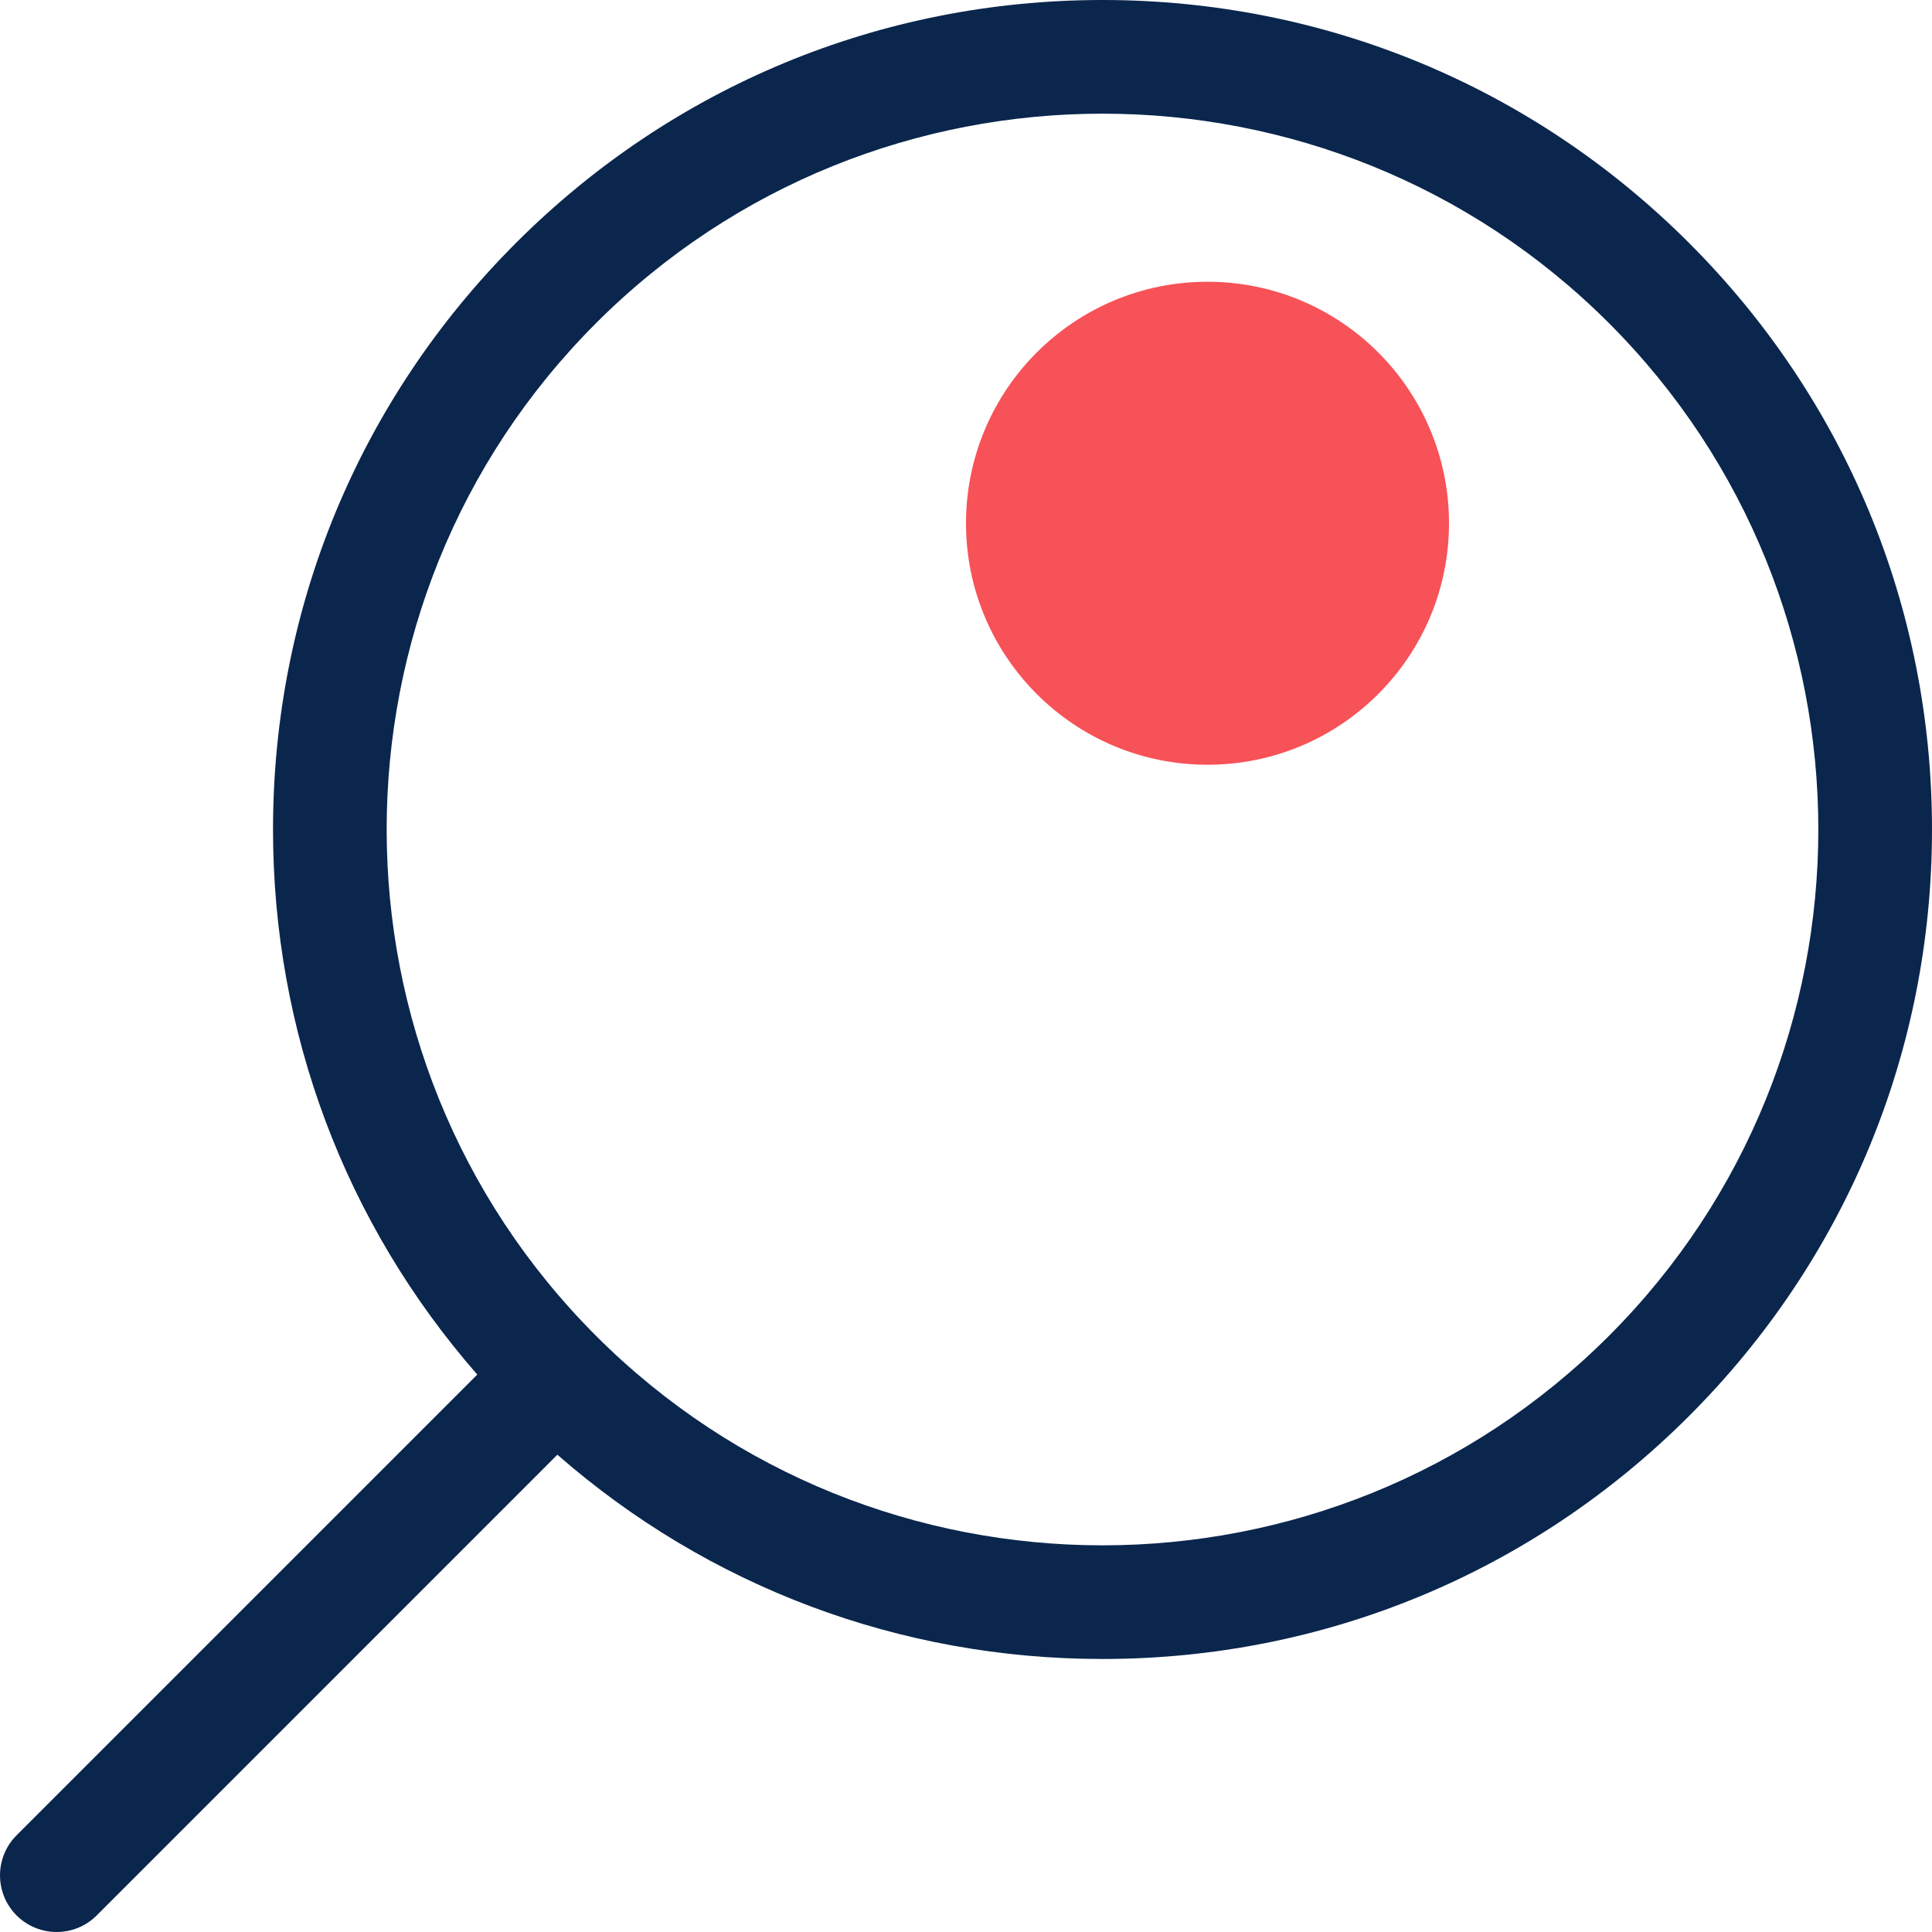
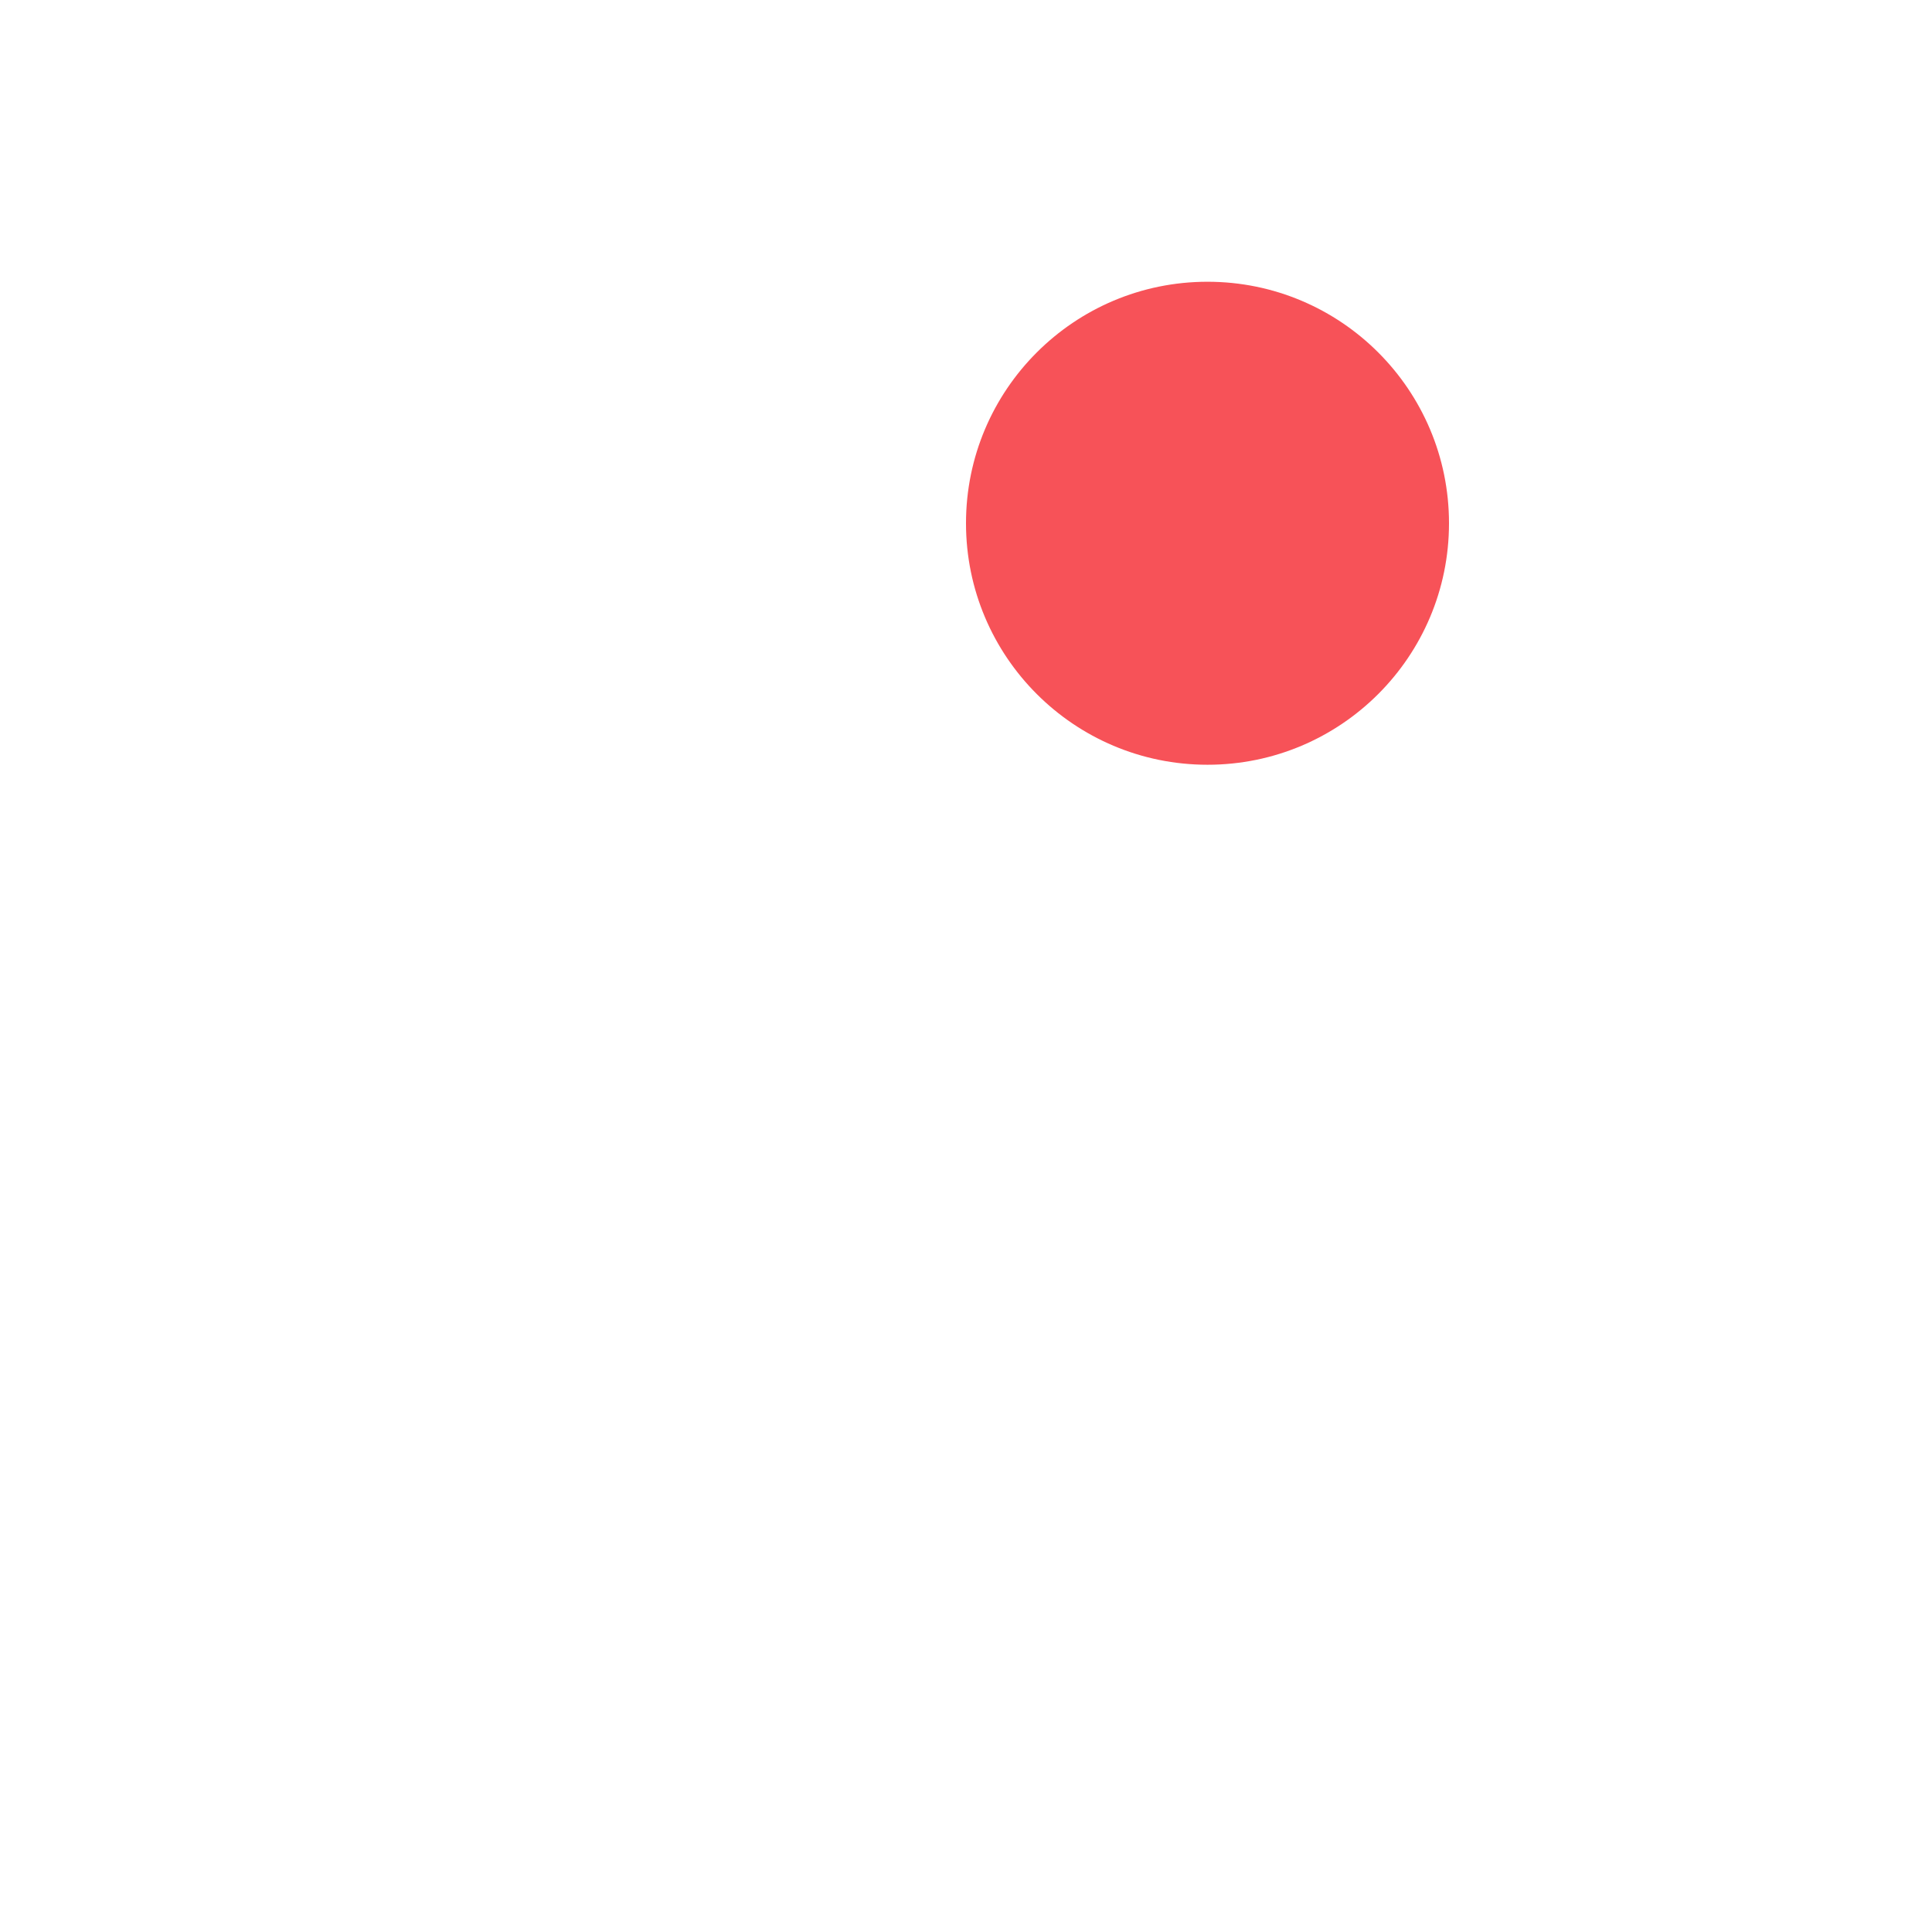
<svg xmlns="http://www.w3.org/2000/svg" width="48" height="48" viewBox="0 0 48 48" fill="none">
-   <path d="M41.964 6.036C38.072 2.144 32.896 0 27.391 0C21.887 0 16.711 2.144 12.819 6.036C8.927 9.929 6.783 15.104 6.783 20.608C6.783 25.641 8.576 30.398 11.858 34.151L0.412 45.597C-0.137 46.147 -0.137 47.038 0.412 47.588C0.687 47.862 1.047 48 1.408 48C1.768 48 2.128 47.863 2.403 47.588L13.848 36.142C17.602 39.424 22.359 41.217 27.391 41.217C32.896 41.217 38.071 39.074 41.964 35.181C45.856 31.289 48 26.113 48 20.609C48 15.104 45.856 9.929 41.964 6.036ZM39.973 33.19C33.035 40.128 21.747 40.128 14.81 33.19C7.872 26.253 7.872 14.965 14.81 8.027C18.279 4.558 22.834 2.824 27.392 2.824C31.947 2.824 36.505 4.559 39.973 8.027C46.91 14.964 46.91 26.253 39.973 33.19Z" fill="#0A264D" />
  <circle cx="30" cy="13" r="6" fill="#F75258" />
</svg>